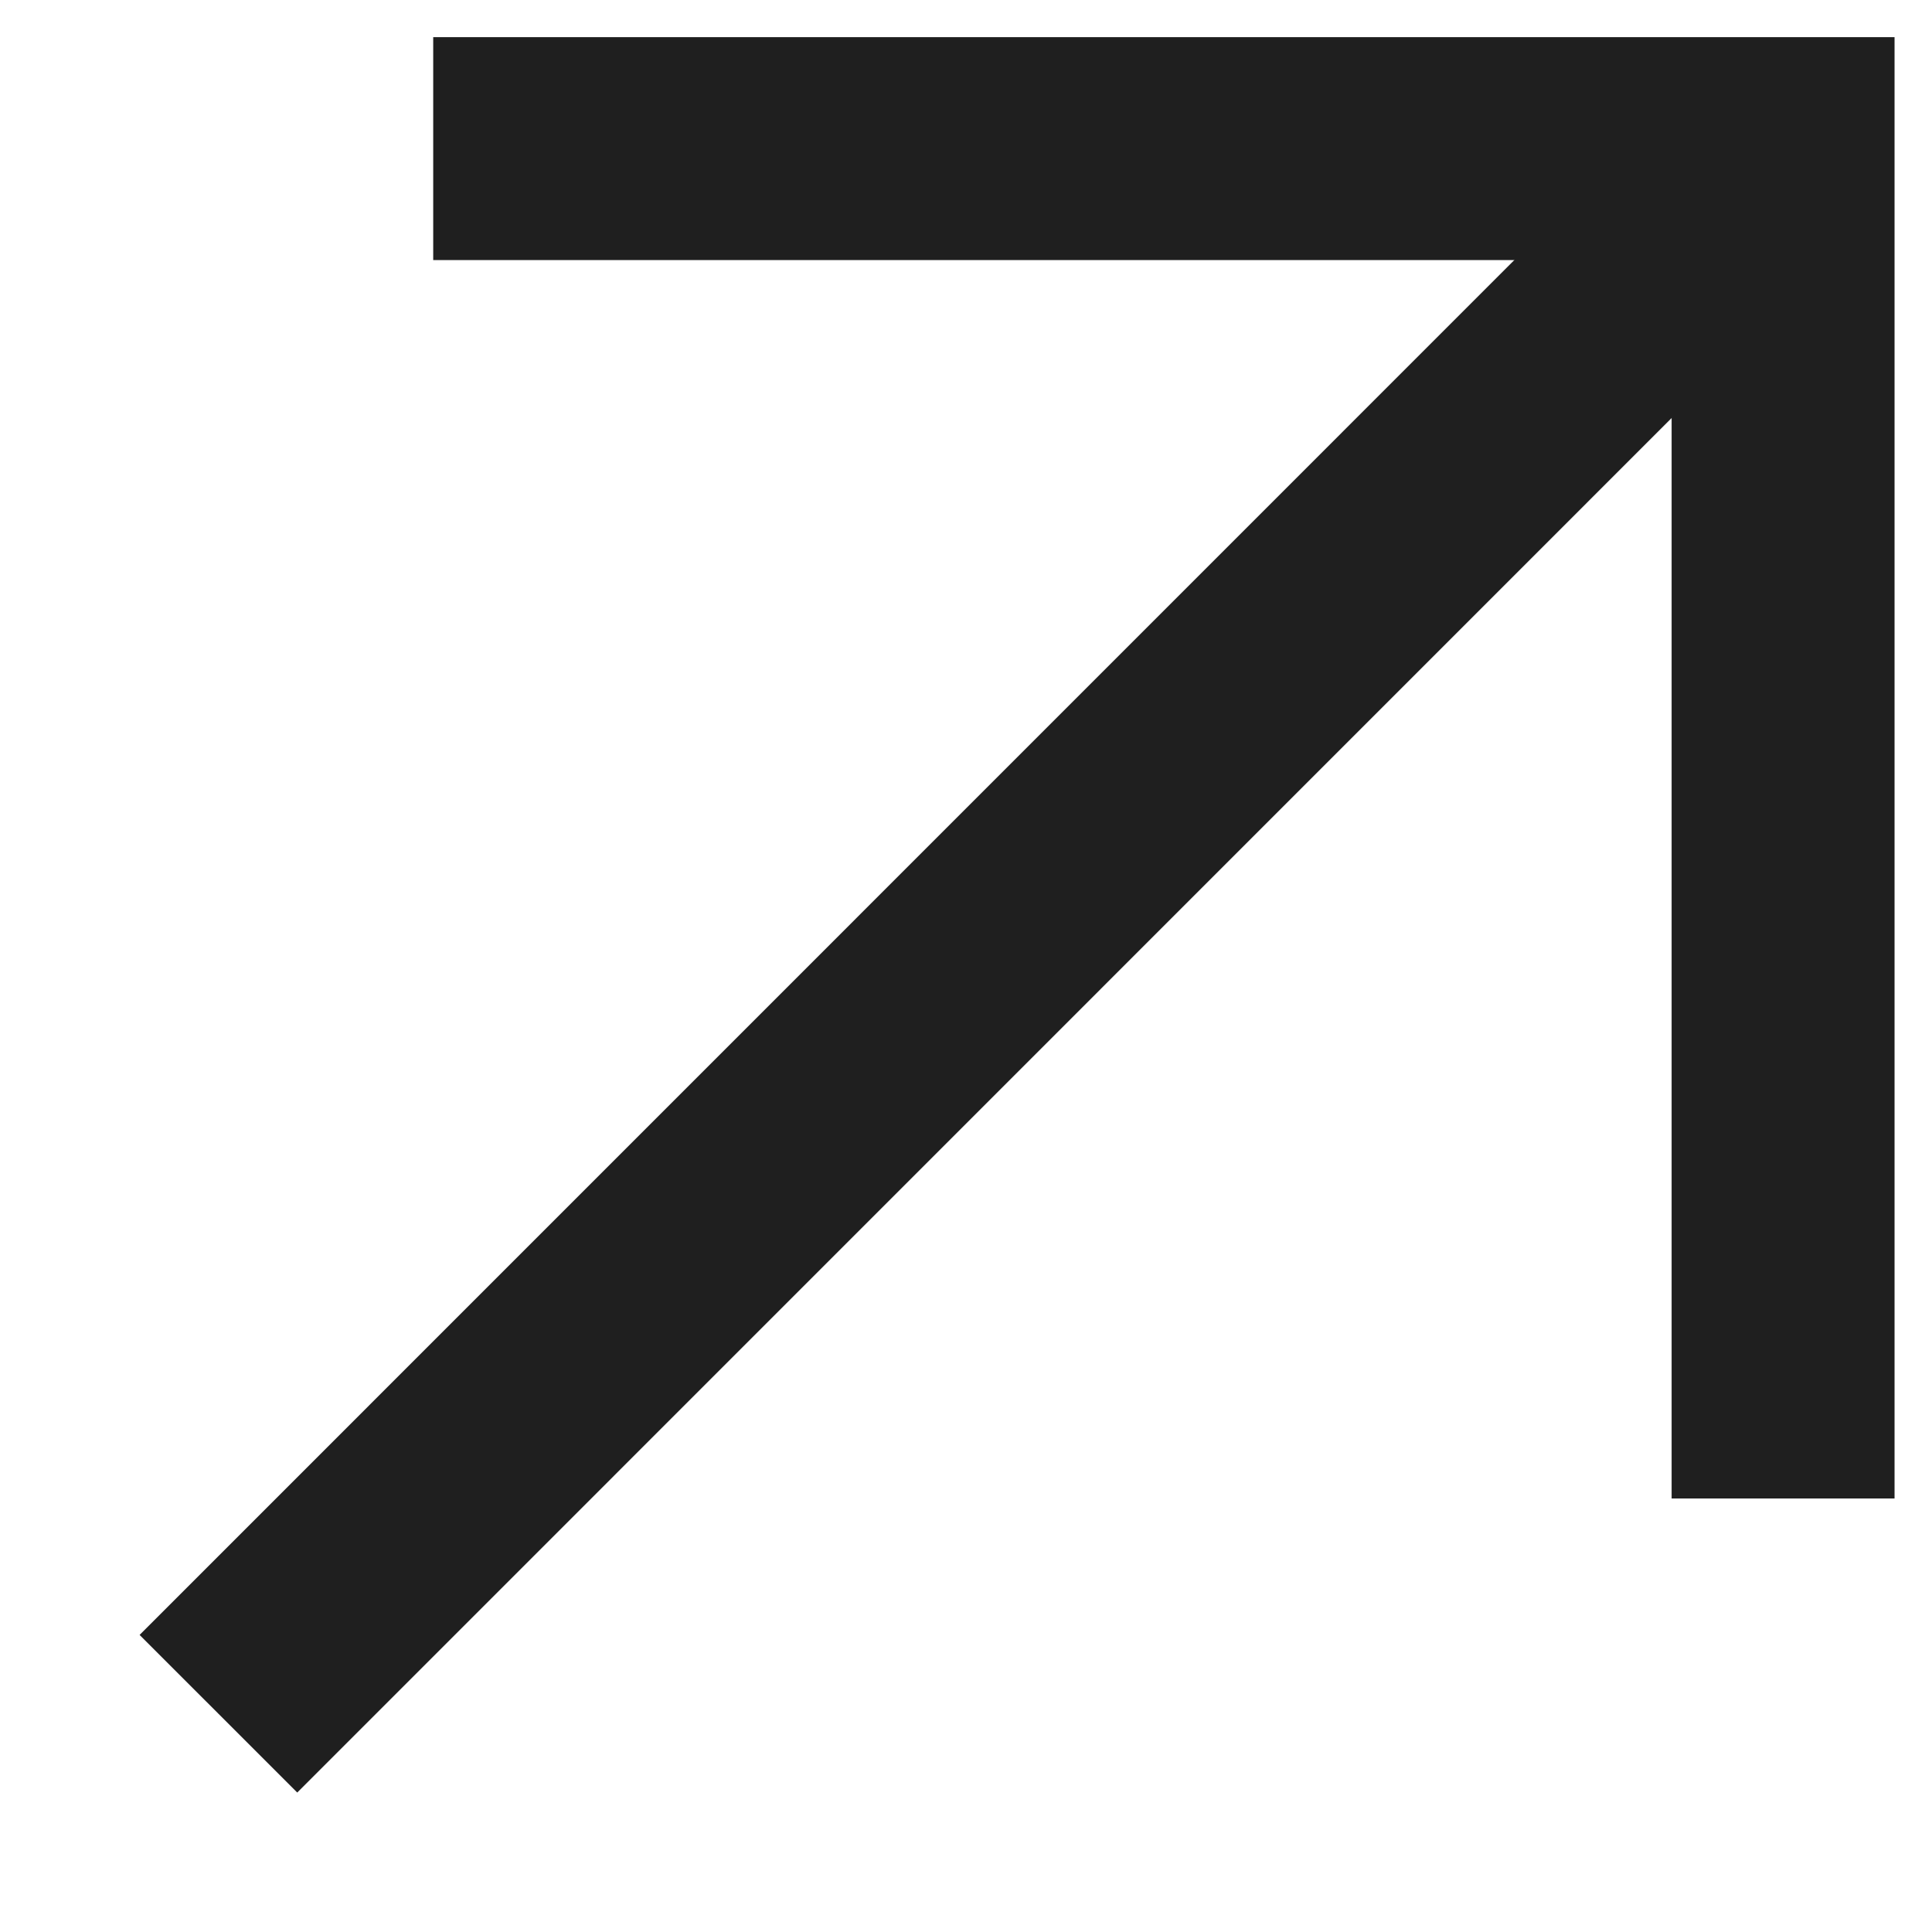
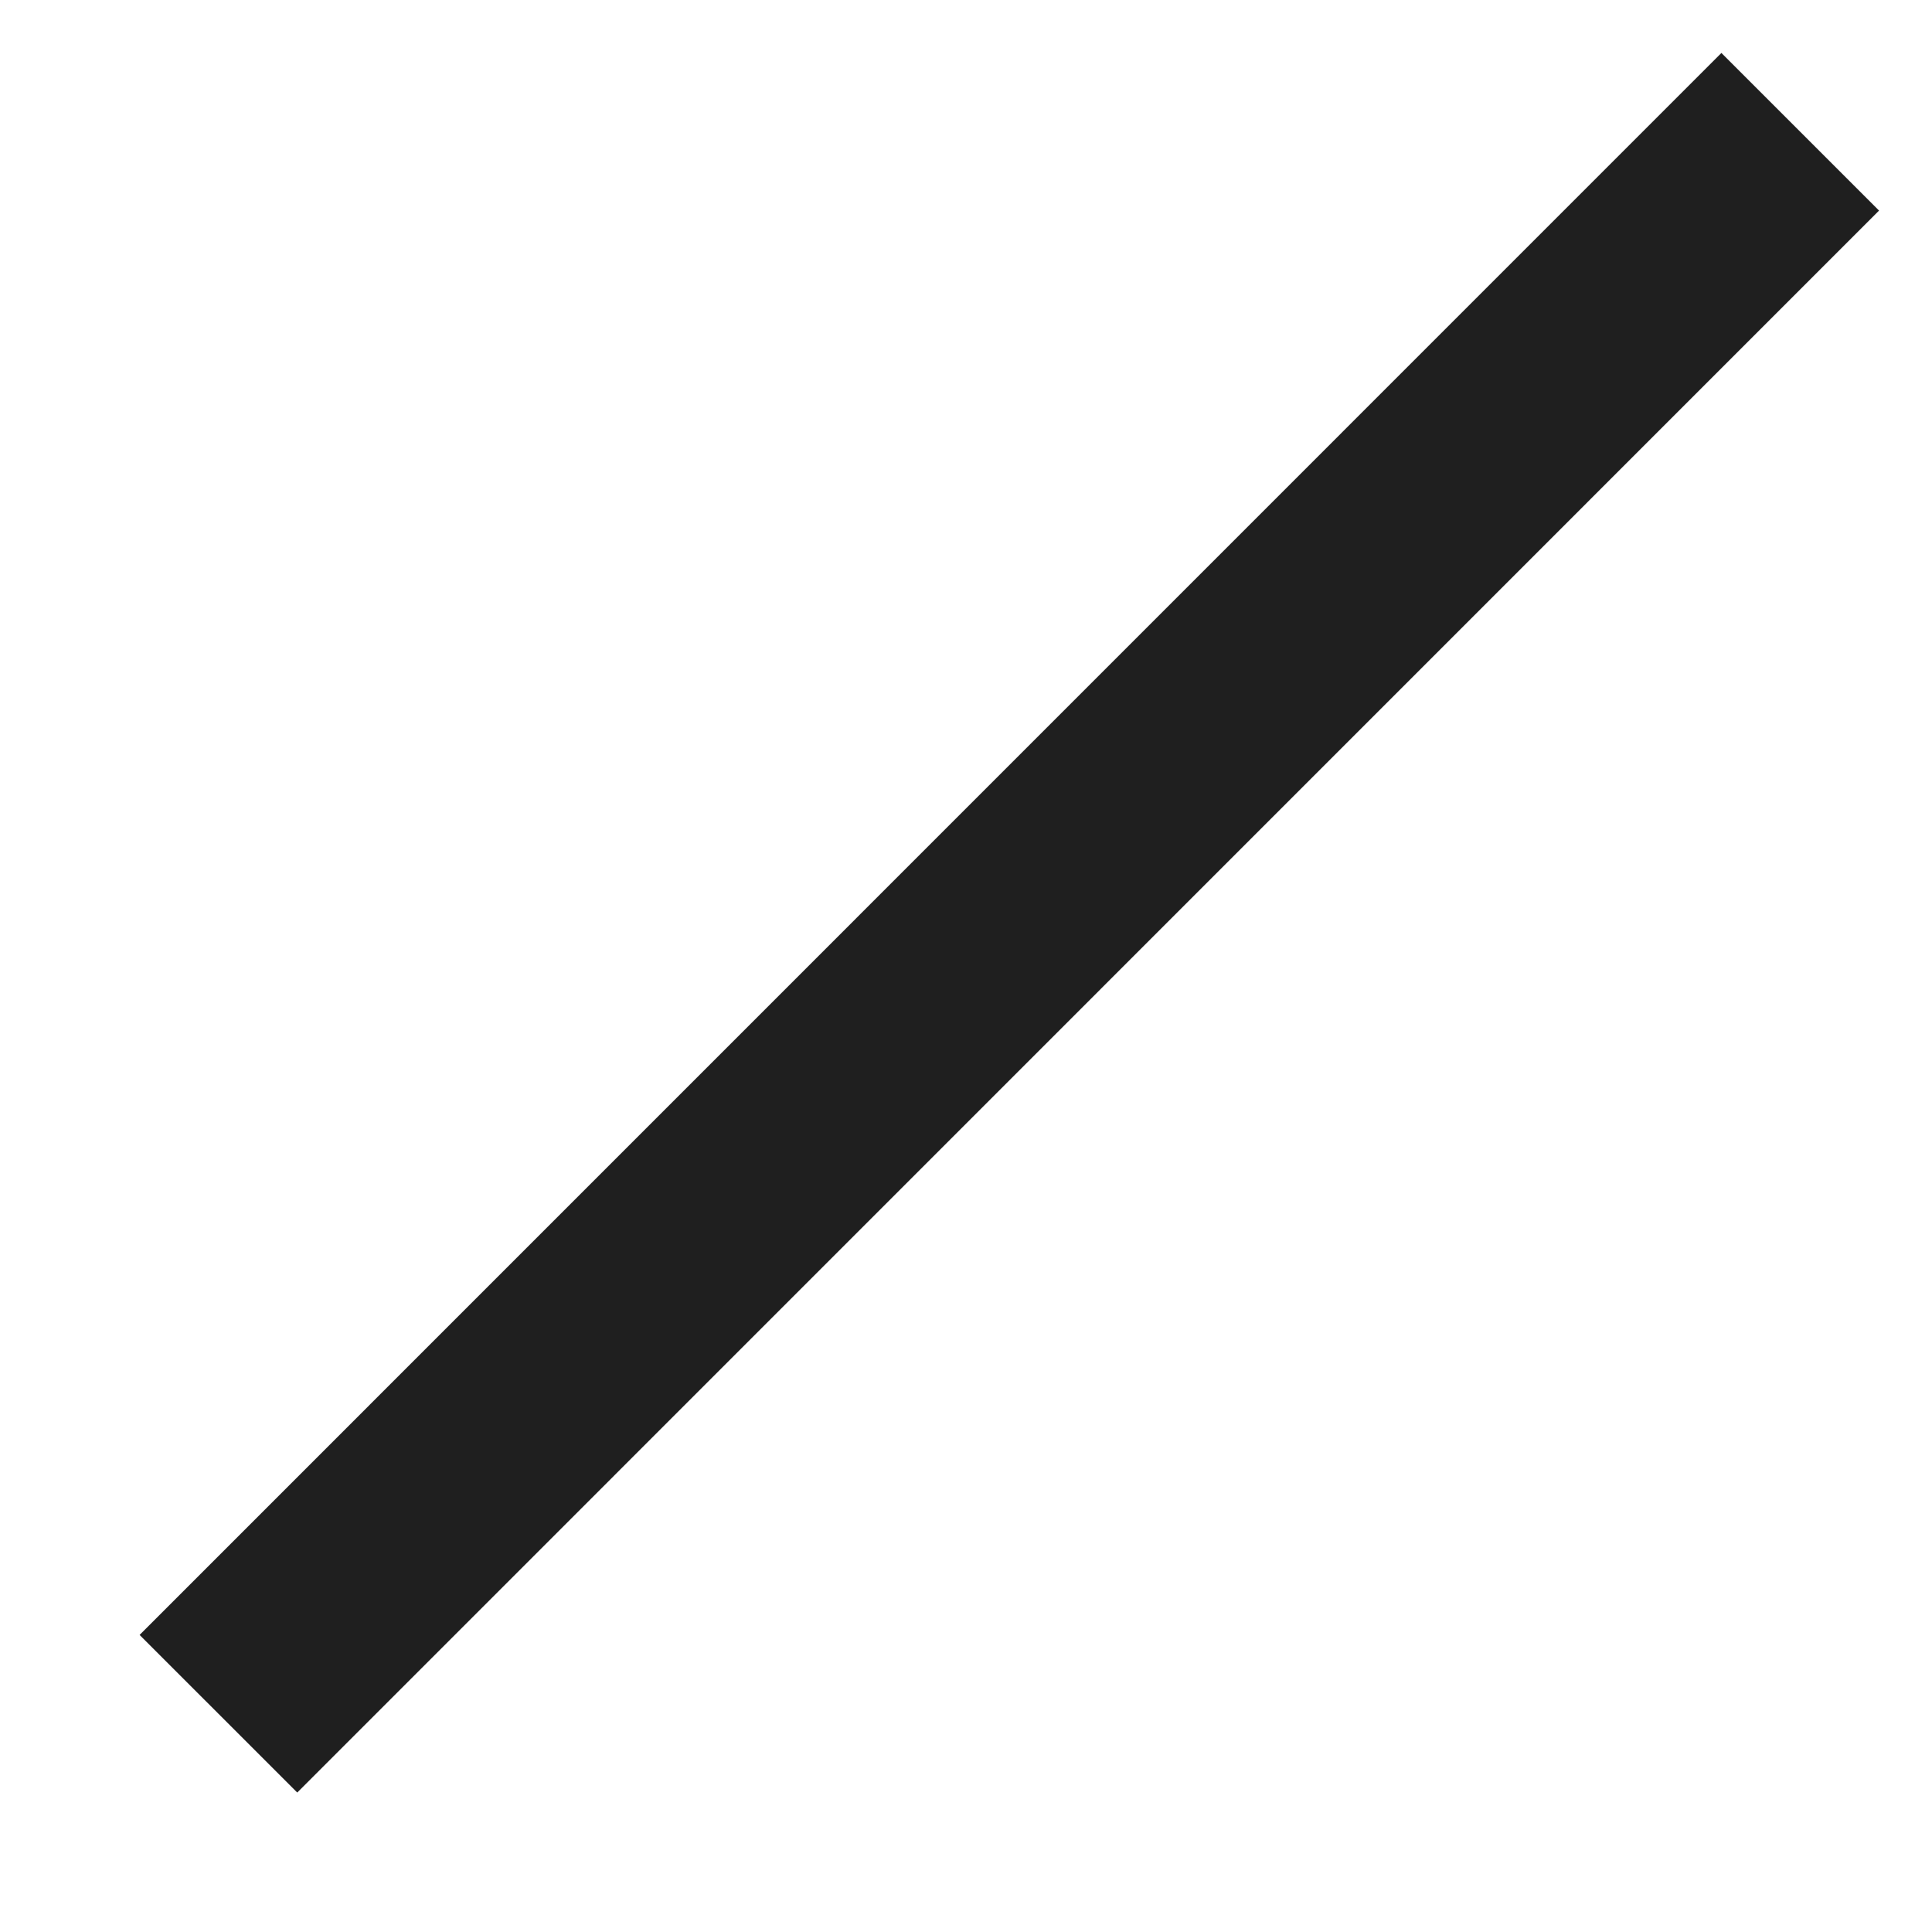
<svg xmlns="http://www.w3.org/2000/svg" width="13" height="13" viewBox="0 0 13 13" fill="none">
  <path d="M11.583 1.417L2 11.001" stroke="#1F1F1F" stroke-width="1.5" stroke-linecap="square" />
-   <path d="M3.665 1H11.998V9.333" stroke="#1F1F1F" stroke-width="1.5" stroke-linecap="square" />
</svg>